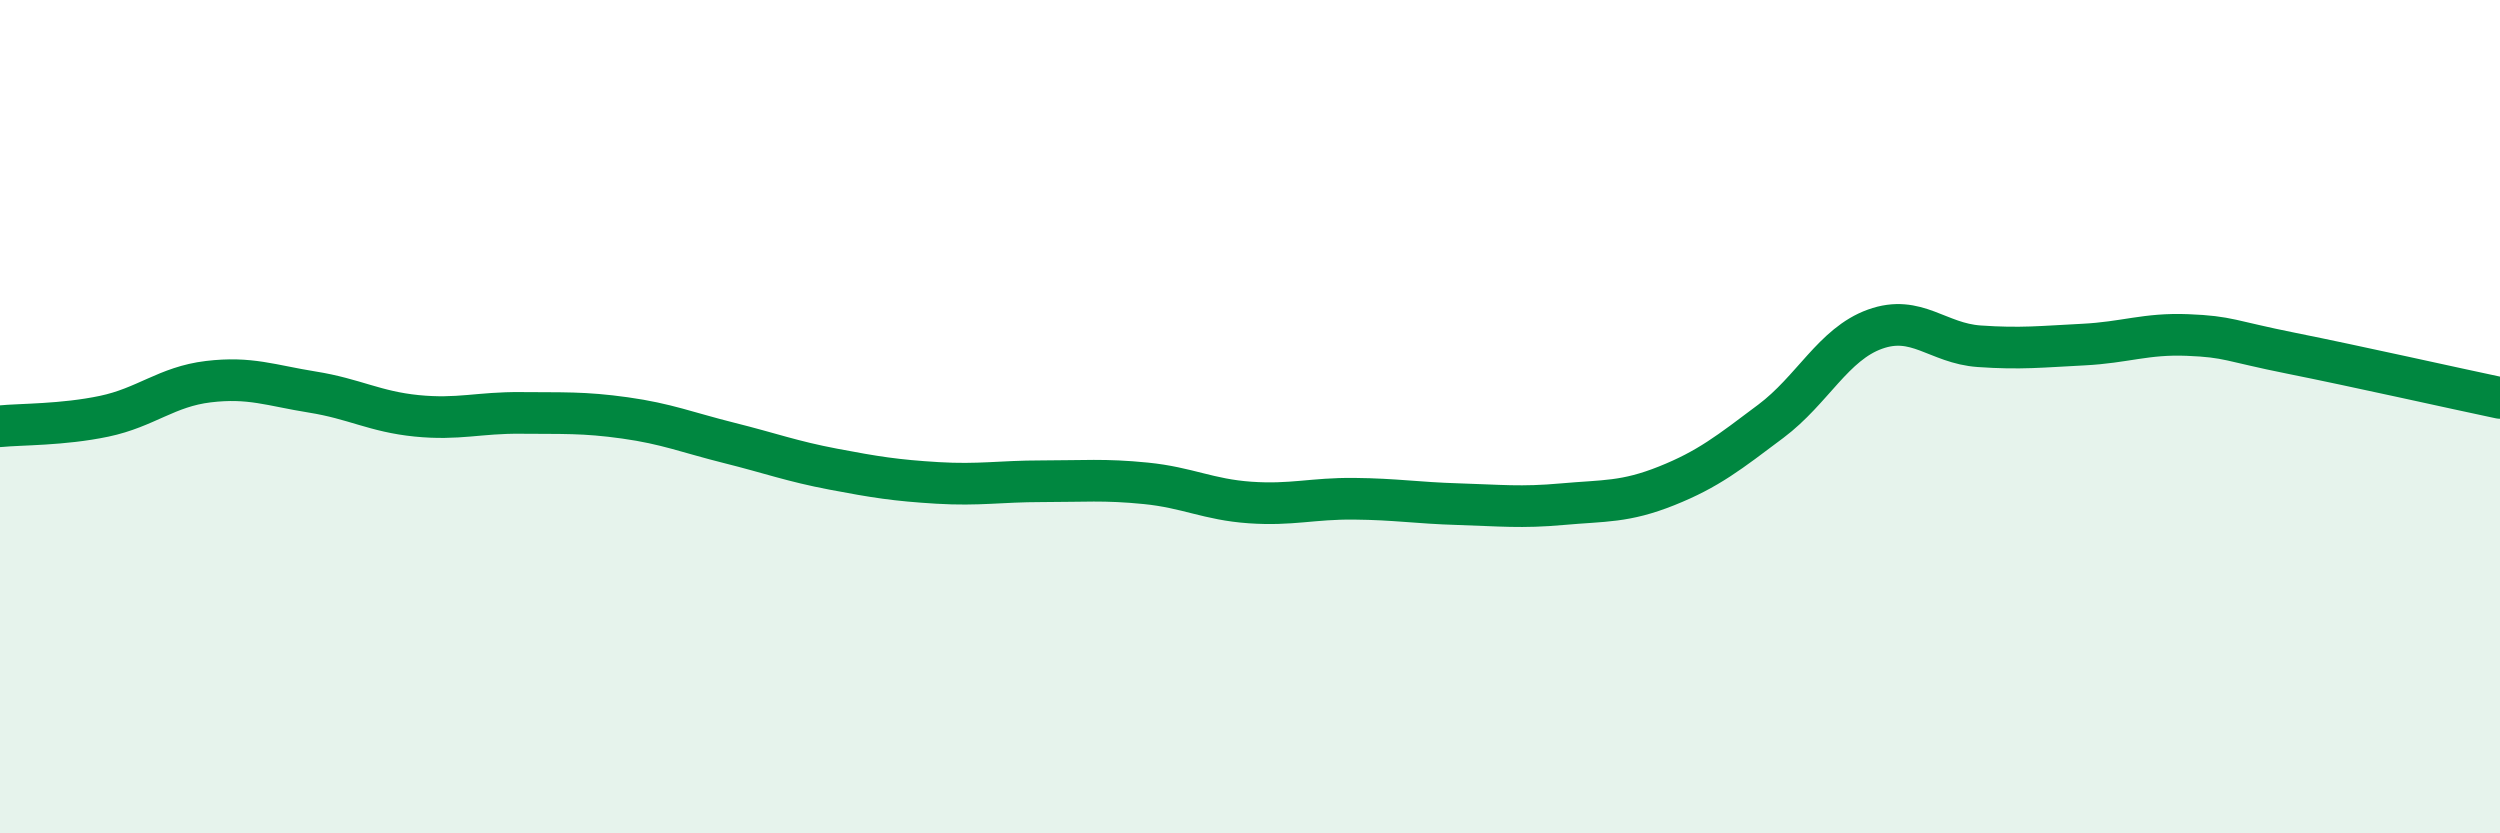
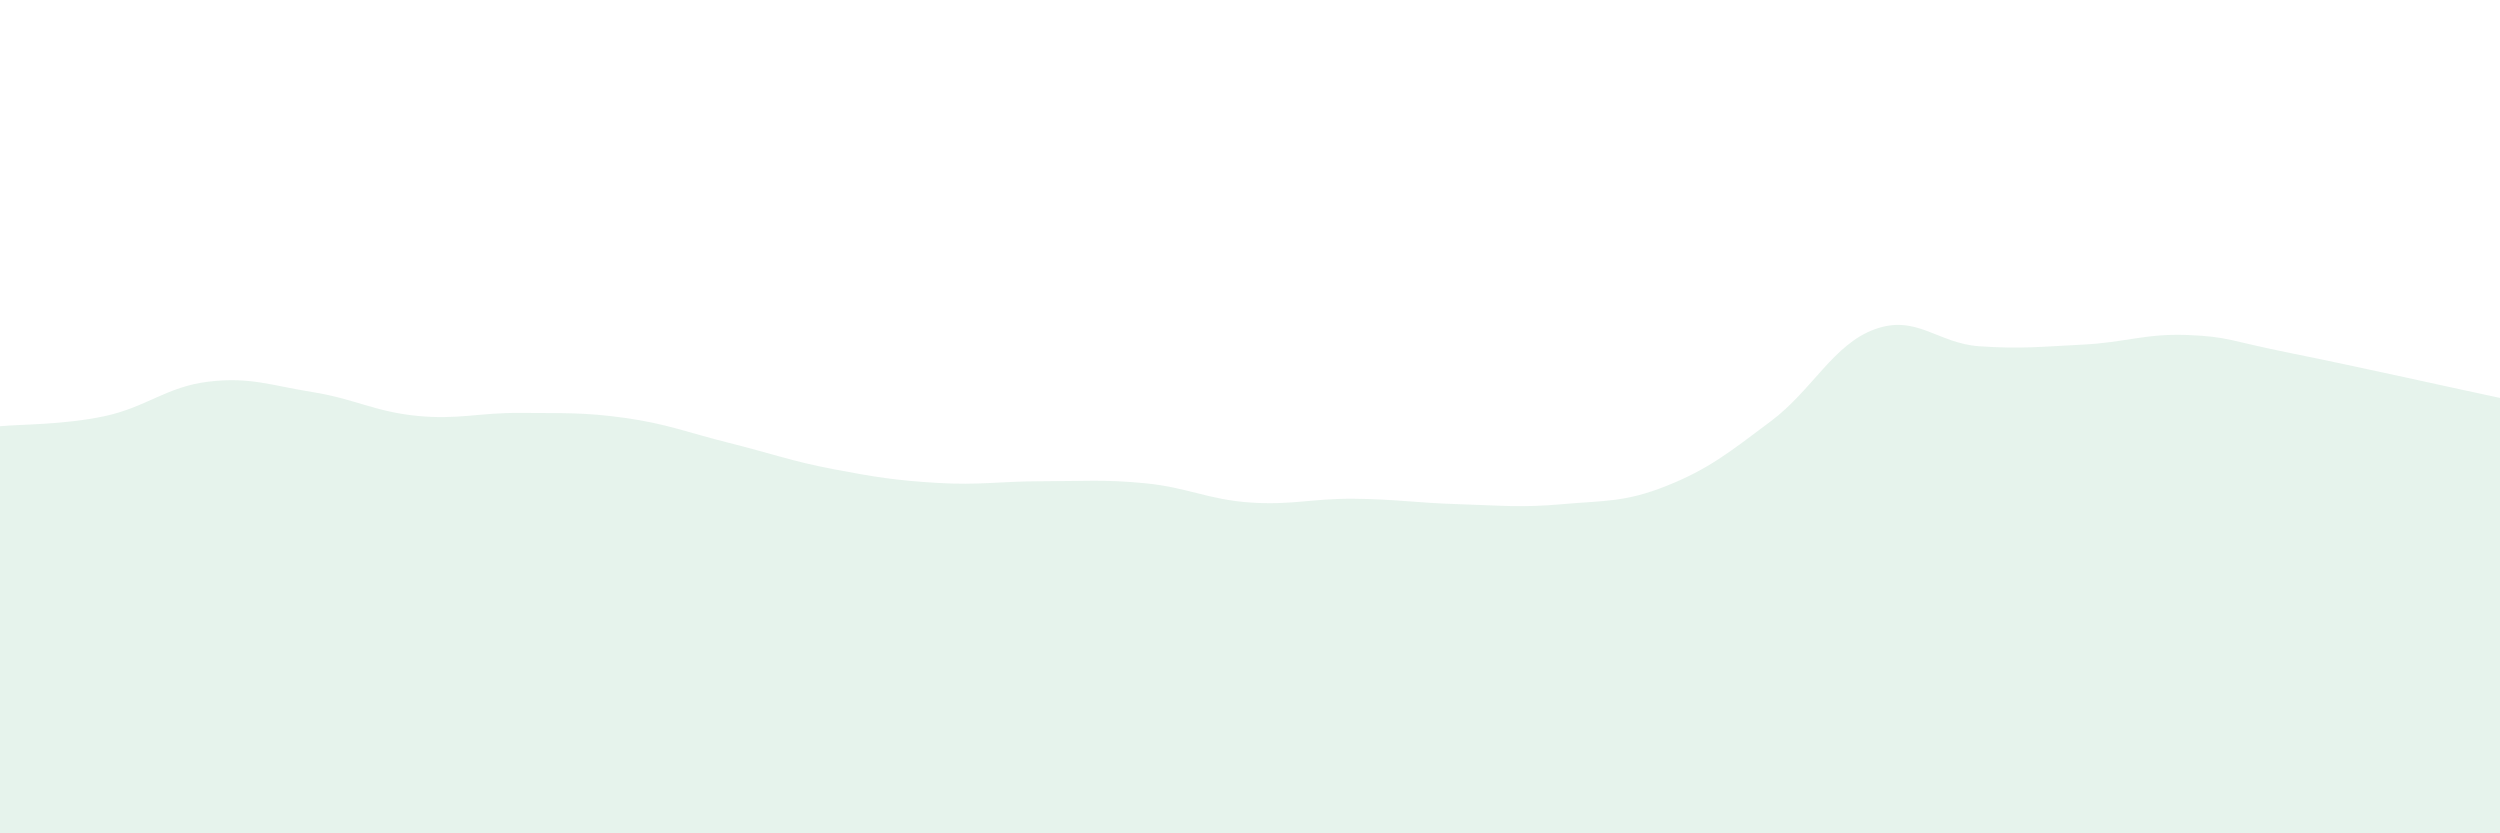
<svg xmlns="http://www.w3.org/2000/svg" width="60" height="20" viewBox="0 0 60 20">
  <path d="M 0,10.23 C 0.5,10.18 1.5,10.2 2.5,9.99 C 3.5,9.78 4,9.28 5,9.16 C 6,9.04 6.5,9.25 7.5,9.41 C 8.5,9.57 9,9.88 10,9.98 C 11,10.08 11.5,9.9 12.5,9.91 C 13.5,9.92 14,9.89 15,10.03 C 16,10.17 16.5,10.38 17.5,10.63 C 18.5,10.88 19,11.07 20,11.26 C 21,11.45 21.5,11.53 22.5,11.59 C 23.5,11.65 24,11.55 25,11.55 C 26,11.55 26.5,11.5 27.5,11.6 C 28.5,11.7 29,11.99 30,12.06 C 31,12.13 31.5,11.96 32.5,11.97 C 33.5,11.98 34,12.07 35,12.1 C 36,12.13 36.5,12.19 37.5,12.1 C 38.5,12.01 39,12.06 40,11.66 C 41,11.26 41.5,10.86 42.5,10.11 C 43.5,9.36 44,8.26 45,7.9 C 46,7.54 46.5,8.24 47.5,8.31 C 48.5,8.38 49,8.32 50,8.27 C 51,8.22 51.5,8 52.5,8.04 C 53.5,8.08 53.5,8.18 55,8.48 C 56.5,8.78 59,9.34 60,9.55L60 20L0 20Z" fill="#008740" opacity="0.1" stroke-linecap="round" stroke-linejoin="round" />
-   <path d="M 0,10.23 C 0.5,10.18 1.5,10.2 2.5,9.99 C 3.5,9.78 4,9.28 5,9.16 C 6,9.04 6.5,9.25 7.5,9.41 C 8.5,9.57 9,9.88 10,9.98 C 11,10.08 11.5,9.9 12.5,9.91 C 13.5,9.92 14,9.89 15,10.03 C 16,10.17 16.5,10.38 17.5,10.63 C 18.5,10.88 19,11.07 20,11.26 C 21,11.45 21.5,11.53 22.5,11.59 C 23.5,11.65 24,11.55 25,11.55 C 26,11.55 26.5,11.5 27.5,11.6 C 28.5,11.7 29,11.99 30,12.06 C 31,12.13 31.5,11.96 32.5,11.97 C 33.5,11.98 34,12.07 35,12.1 C 36,12.13 36.5,12.19 37.5,12.1 C 38.5,12.01 39,12.06 40,11.66 C 41,11.26 41.5,10.86 42.5,10.11 C 43.5,9.36 44,8.26 45,7.9 C 46,7.54 46.5,8.24 47.5,8.31 C 48.5,8.38 49,8.32 50,8.27 C 51,8.22 51.5,8 52.5,8.04 C 53.5,8.08 53.5,8.18 55,8.48 C 56.5,8.78 59,9.34 60,9.55" stroke="#008740" stroke-width="1" fill="none" stroke-linecap="round" stroke-linejoin="round" />
</svg>